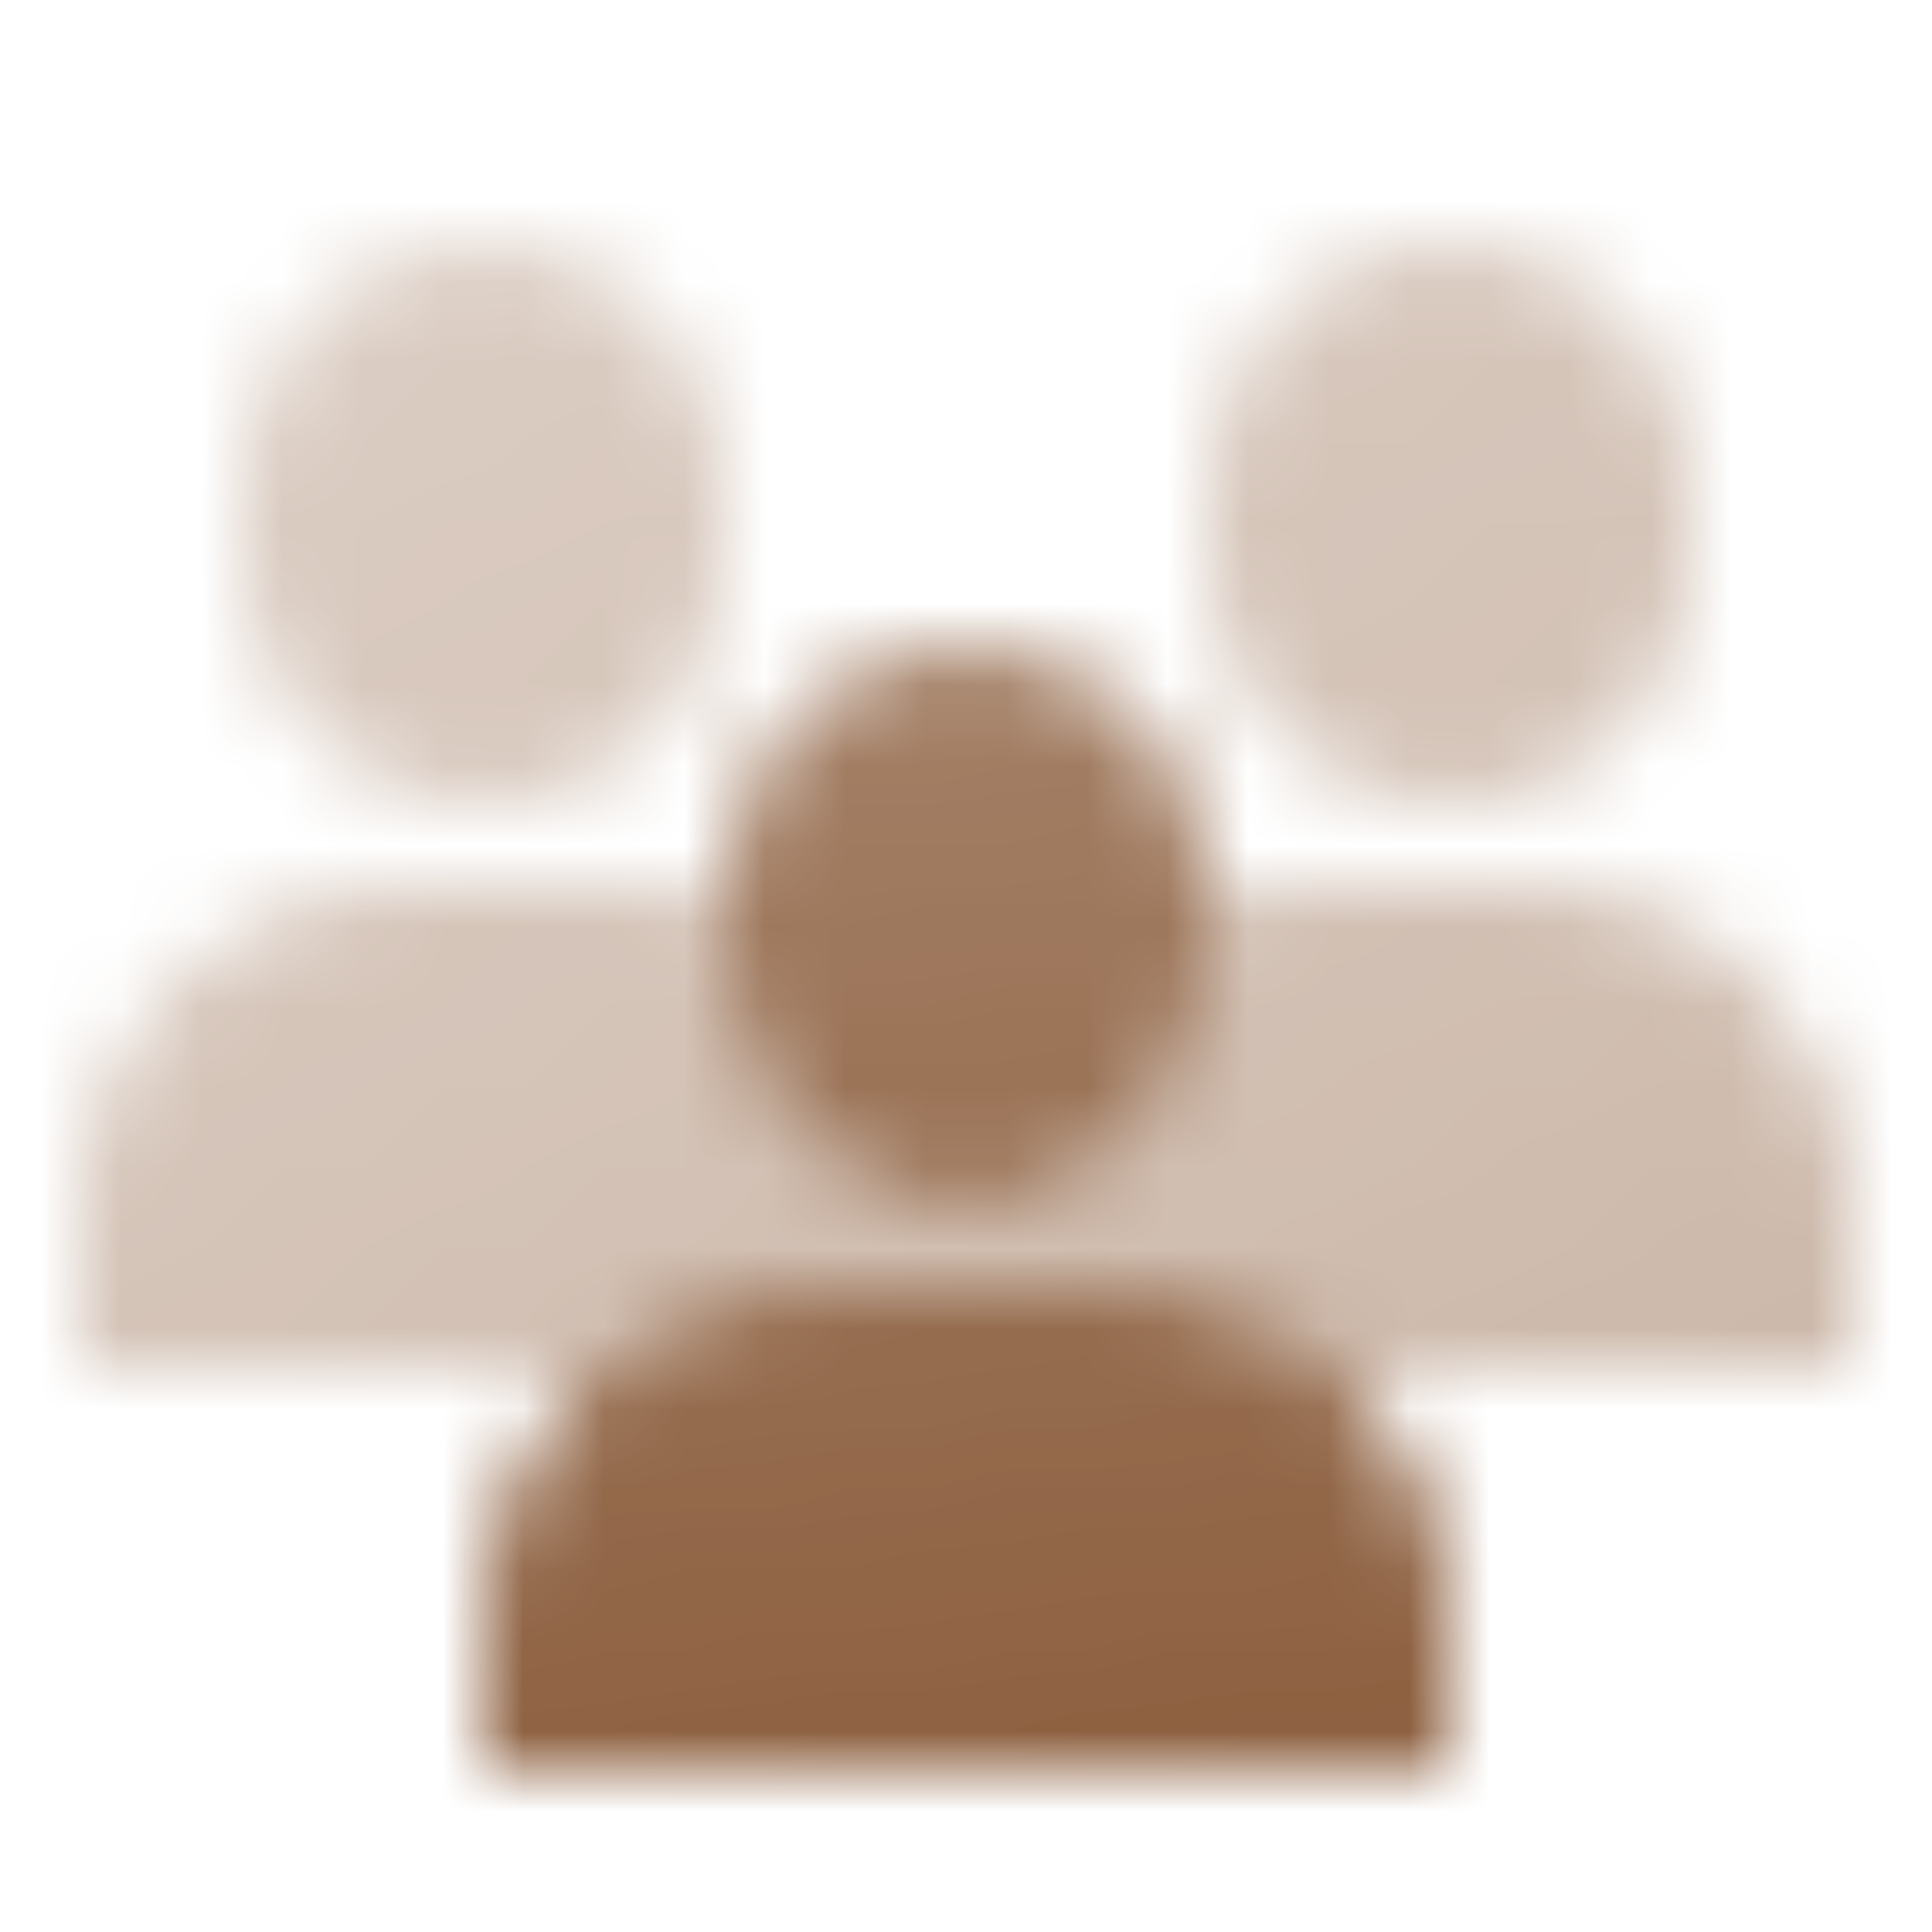
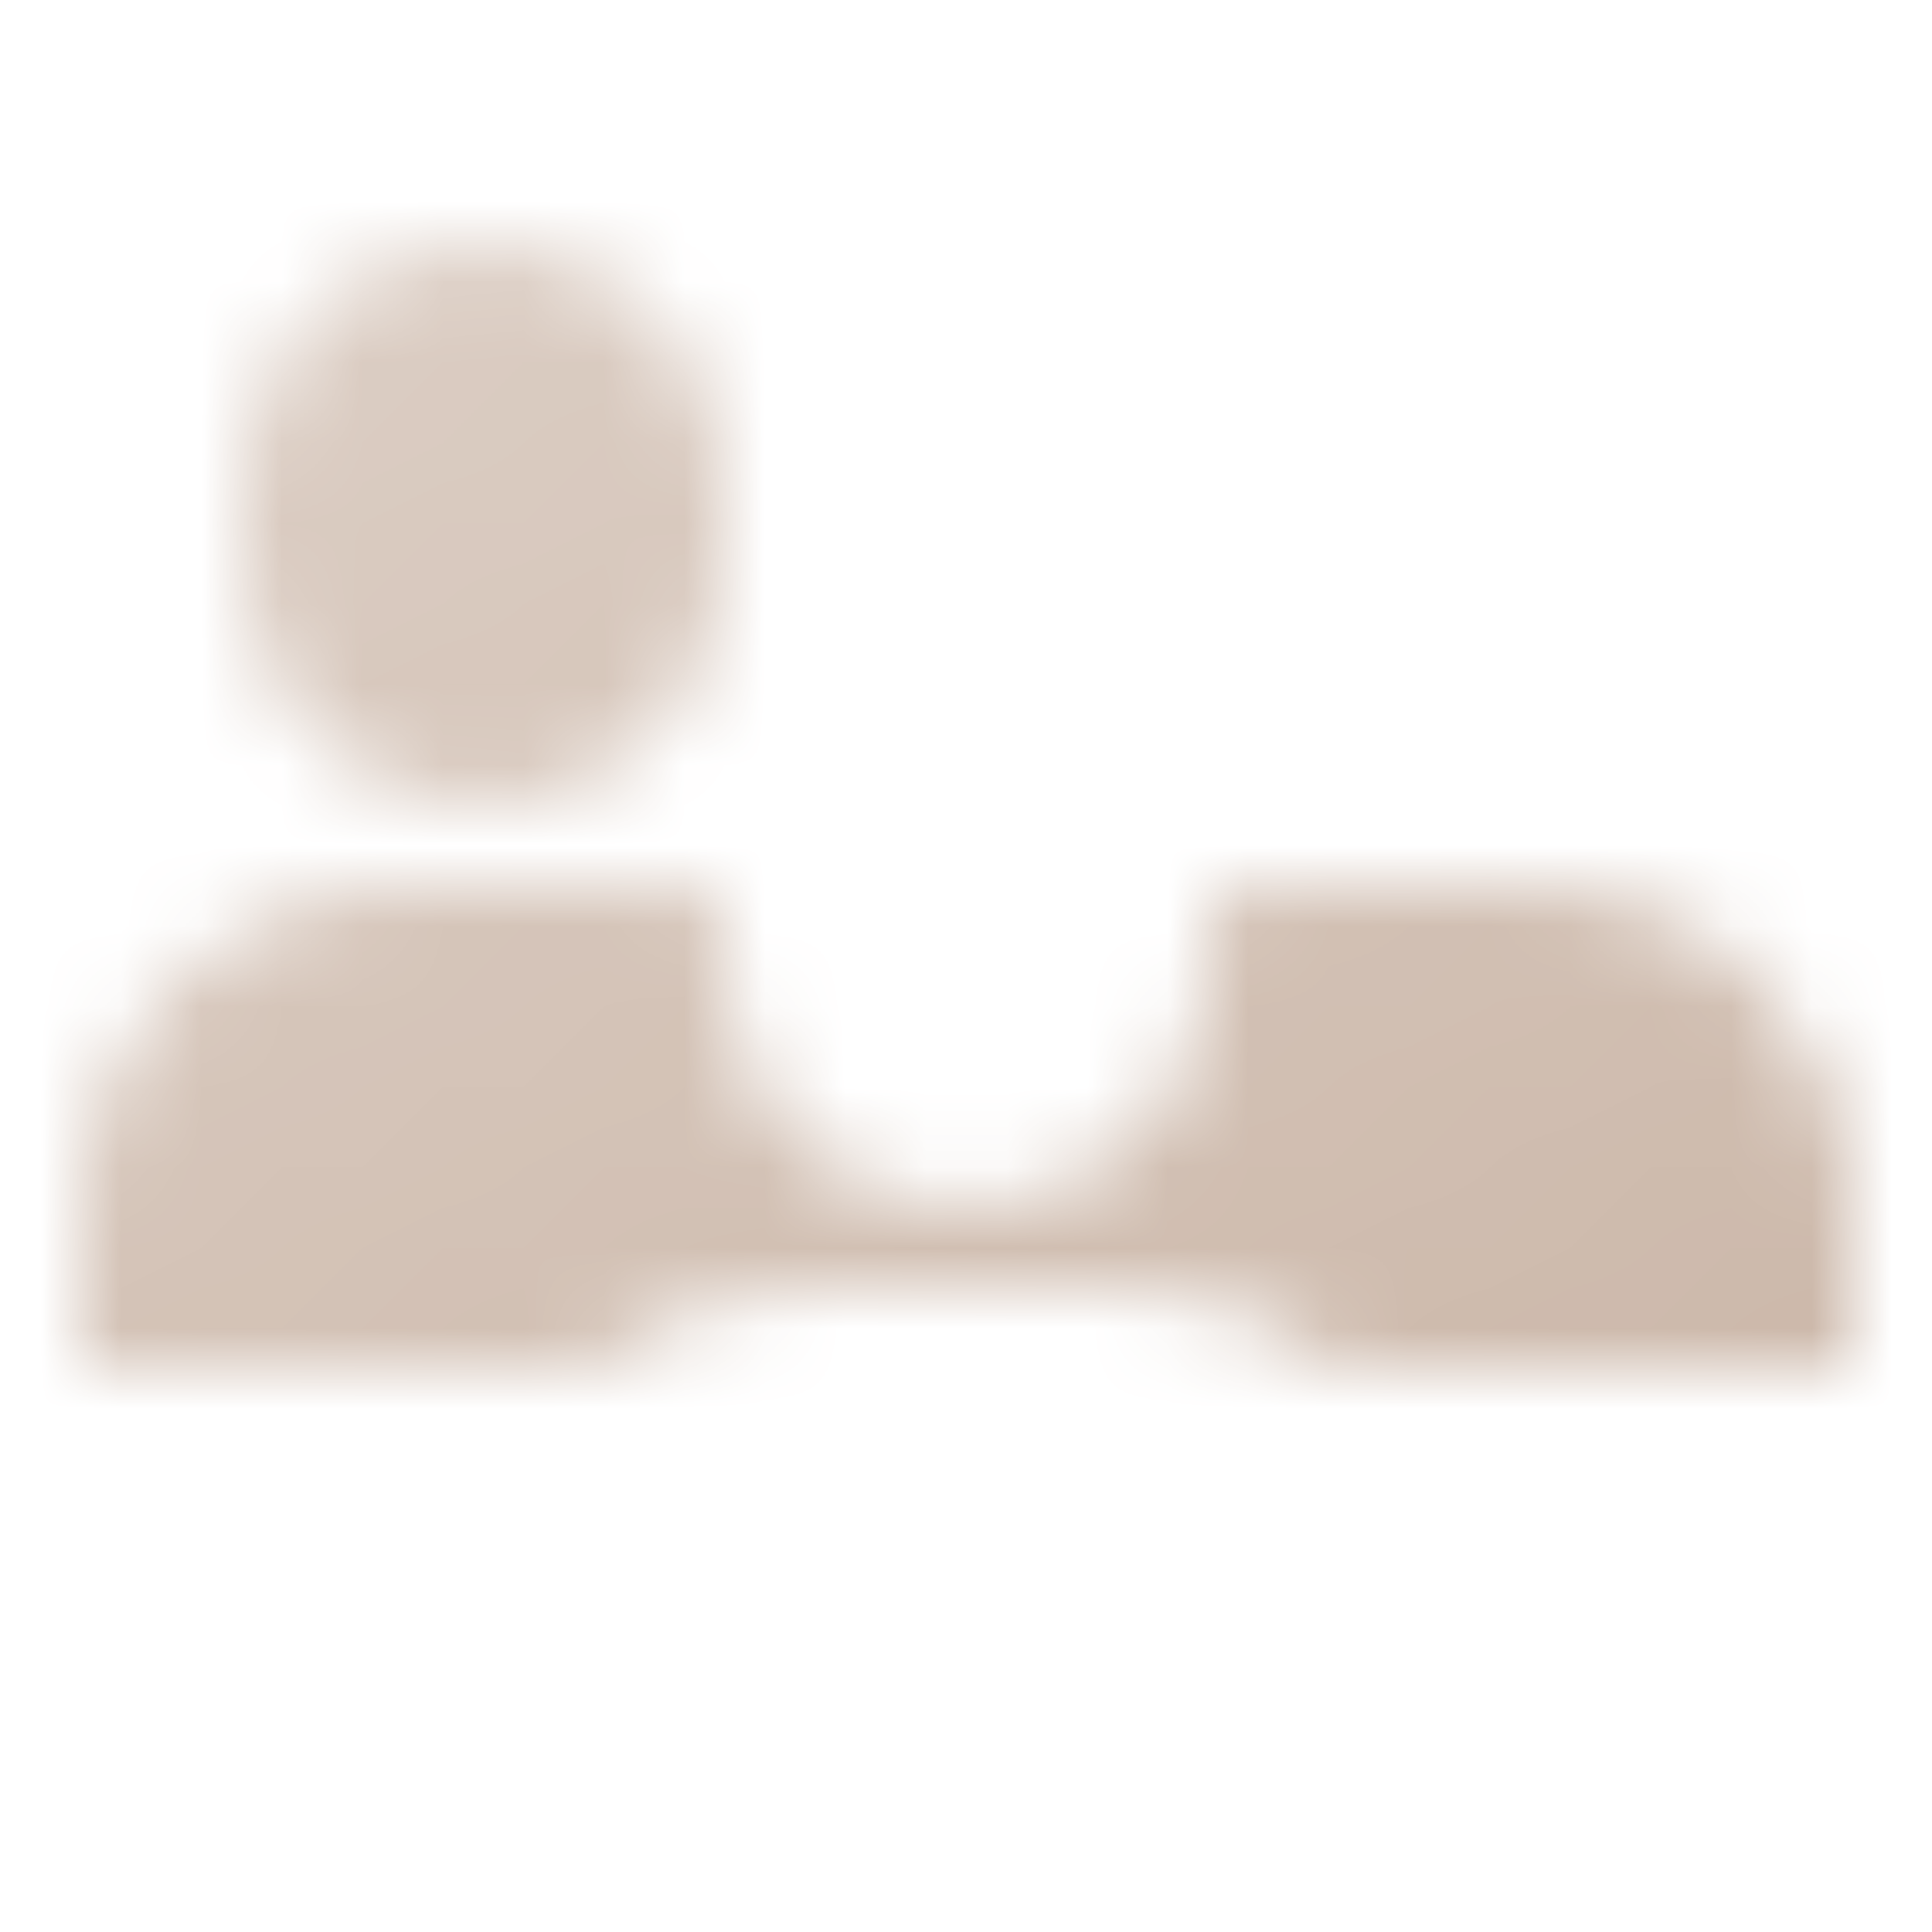
<svg xmlns="http://www.w3.org/2000/svg" width="24" height="24" viewBox="0 0 24 24" fill="none">
  <mask id="mask0_10003_172" style="mask-type:alpha" maskUnits="userSpaceOnUse" x="0" y="0" width="24" height="24">
-     <path d="M12 8C10.343 8 9 9.343 9 11V12C9 13.657 10.343 15 12 15C13.657 15 15 13.657 15 12V11C15 9.343 13.657 8 12 8Z" fill="url(#paint0_linear_10003_172)" />
-     <path d="M10 16C7.791 16 6 17.791 6 20V22H18V20C18 17.791 16.209 16 14 16H10Z" fill="url(#paint1_linear_10003_172)" />
    <path d="M6 3C4.343 3 3 4.343 3 6V7C3 8.657 4.343 10 6 10C7.657 10 9 8.657 9 7V6C9 4.343 7.657 3 6 3Z" fill="url(#paint2_linear_10003_172)" />
    <path d="M1 15C1 12.791 2.791 11 5 11H8C8.345 11 8.68 11.044 9 11.126V12C9 13.657 10.343 15 12 15C13.657 15 15 13.657 15 12V11.126C15.32 11.044 15.655 11 16 11H19C21.209 11 23 12.791 23 15V17H16.646C15.941 16.378 15.014 16 14 16H10C8.986 16 8.059 16.378 7.354 17H1V15Z" fill="url(#paint3_linear_10003_172)" />
-     <path d="M15 6C15 4.343 16.343 3 18 3C19.657 3 21 4.343 21 6V7C21 8.657 19.657 10 18 10C16.343 10 15 8.657 15 7V6Z" fill="url(#paint4_linear_10003_172)" />
  </mask>
  <g mask="url(#mask0_10003_172)">
    <rect width="24" height="24" fill="#8D6040" />
  </g>
  <defs>
    <linearGradient id="paint0_linear_10003_172" x1="11.771" y1="8" x2="13.283" y2="21.835" gradientUnits="userSpaceOnUse">
      <stop stop-opacity="0.8" />
      <stop offset="1" />
    </linearGradient>
    <linearGradient id="paint1_linear_10003_172" x1="11.771" y1="8" x2="13.283" y2="21.835" gradientUnits="userSpaceOnUse">
      <stop stop-opacity="0.8" />
      <stop offset="1" />
    </linearGradient>
    <linearGradient id="paint2_linear_10003_172" x1="-5.71414e-07" y1="3" x2="11.109" y2="23.864" gradientUnits="userSpaceOnUse">
      <stop stop-opacity="0.3" />
      <stop offset="1" stop-opacity="0.45" />
    </linearGradient>
    <linearGradient id="paint3_linear_10003_172" x1="-5.71414e-07" y1="3" x2="11.109" y2="23.864" gradientUnits="userSpaceOnUse">
      <stop stop-opacity="0.3" />
      <stop offset="1" stop-opacity="0.45" />
    </linearGradient>
    <linearGradient id="paint4_linear_10003_172" x1="-5.71414e-07" y1="3" x2="11.109" y2="23.864" gradientUnits="userSpaceOnUse">
      <stop stop-opacity="0.3" />
      <stop offset="1" stop-opacity="0.45" />
    </linearGradient>
  </defs>
</svg>